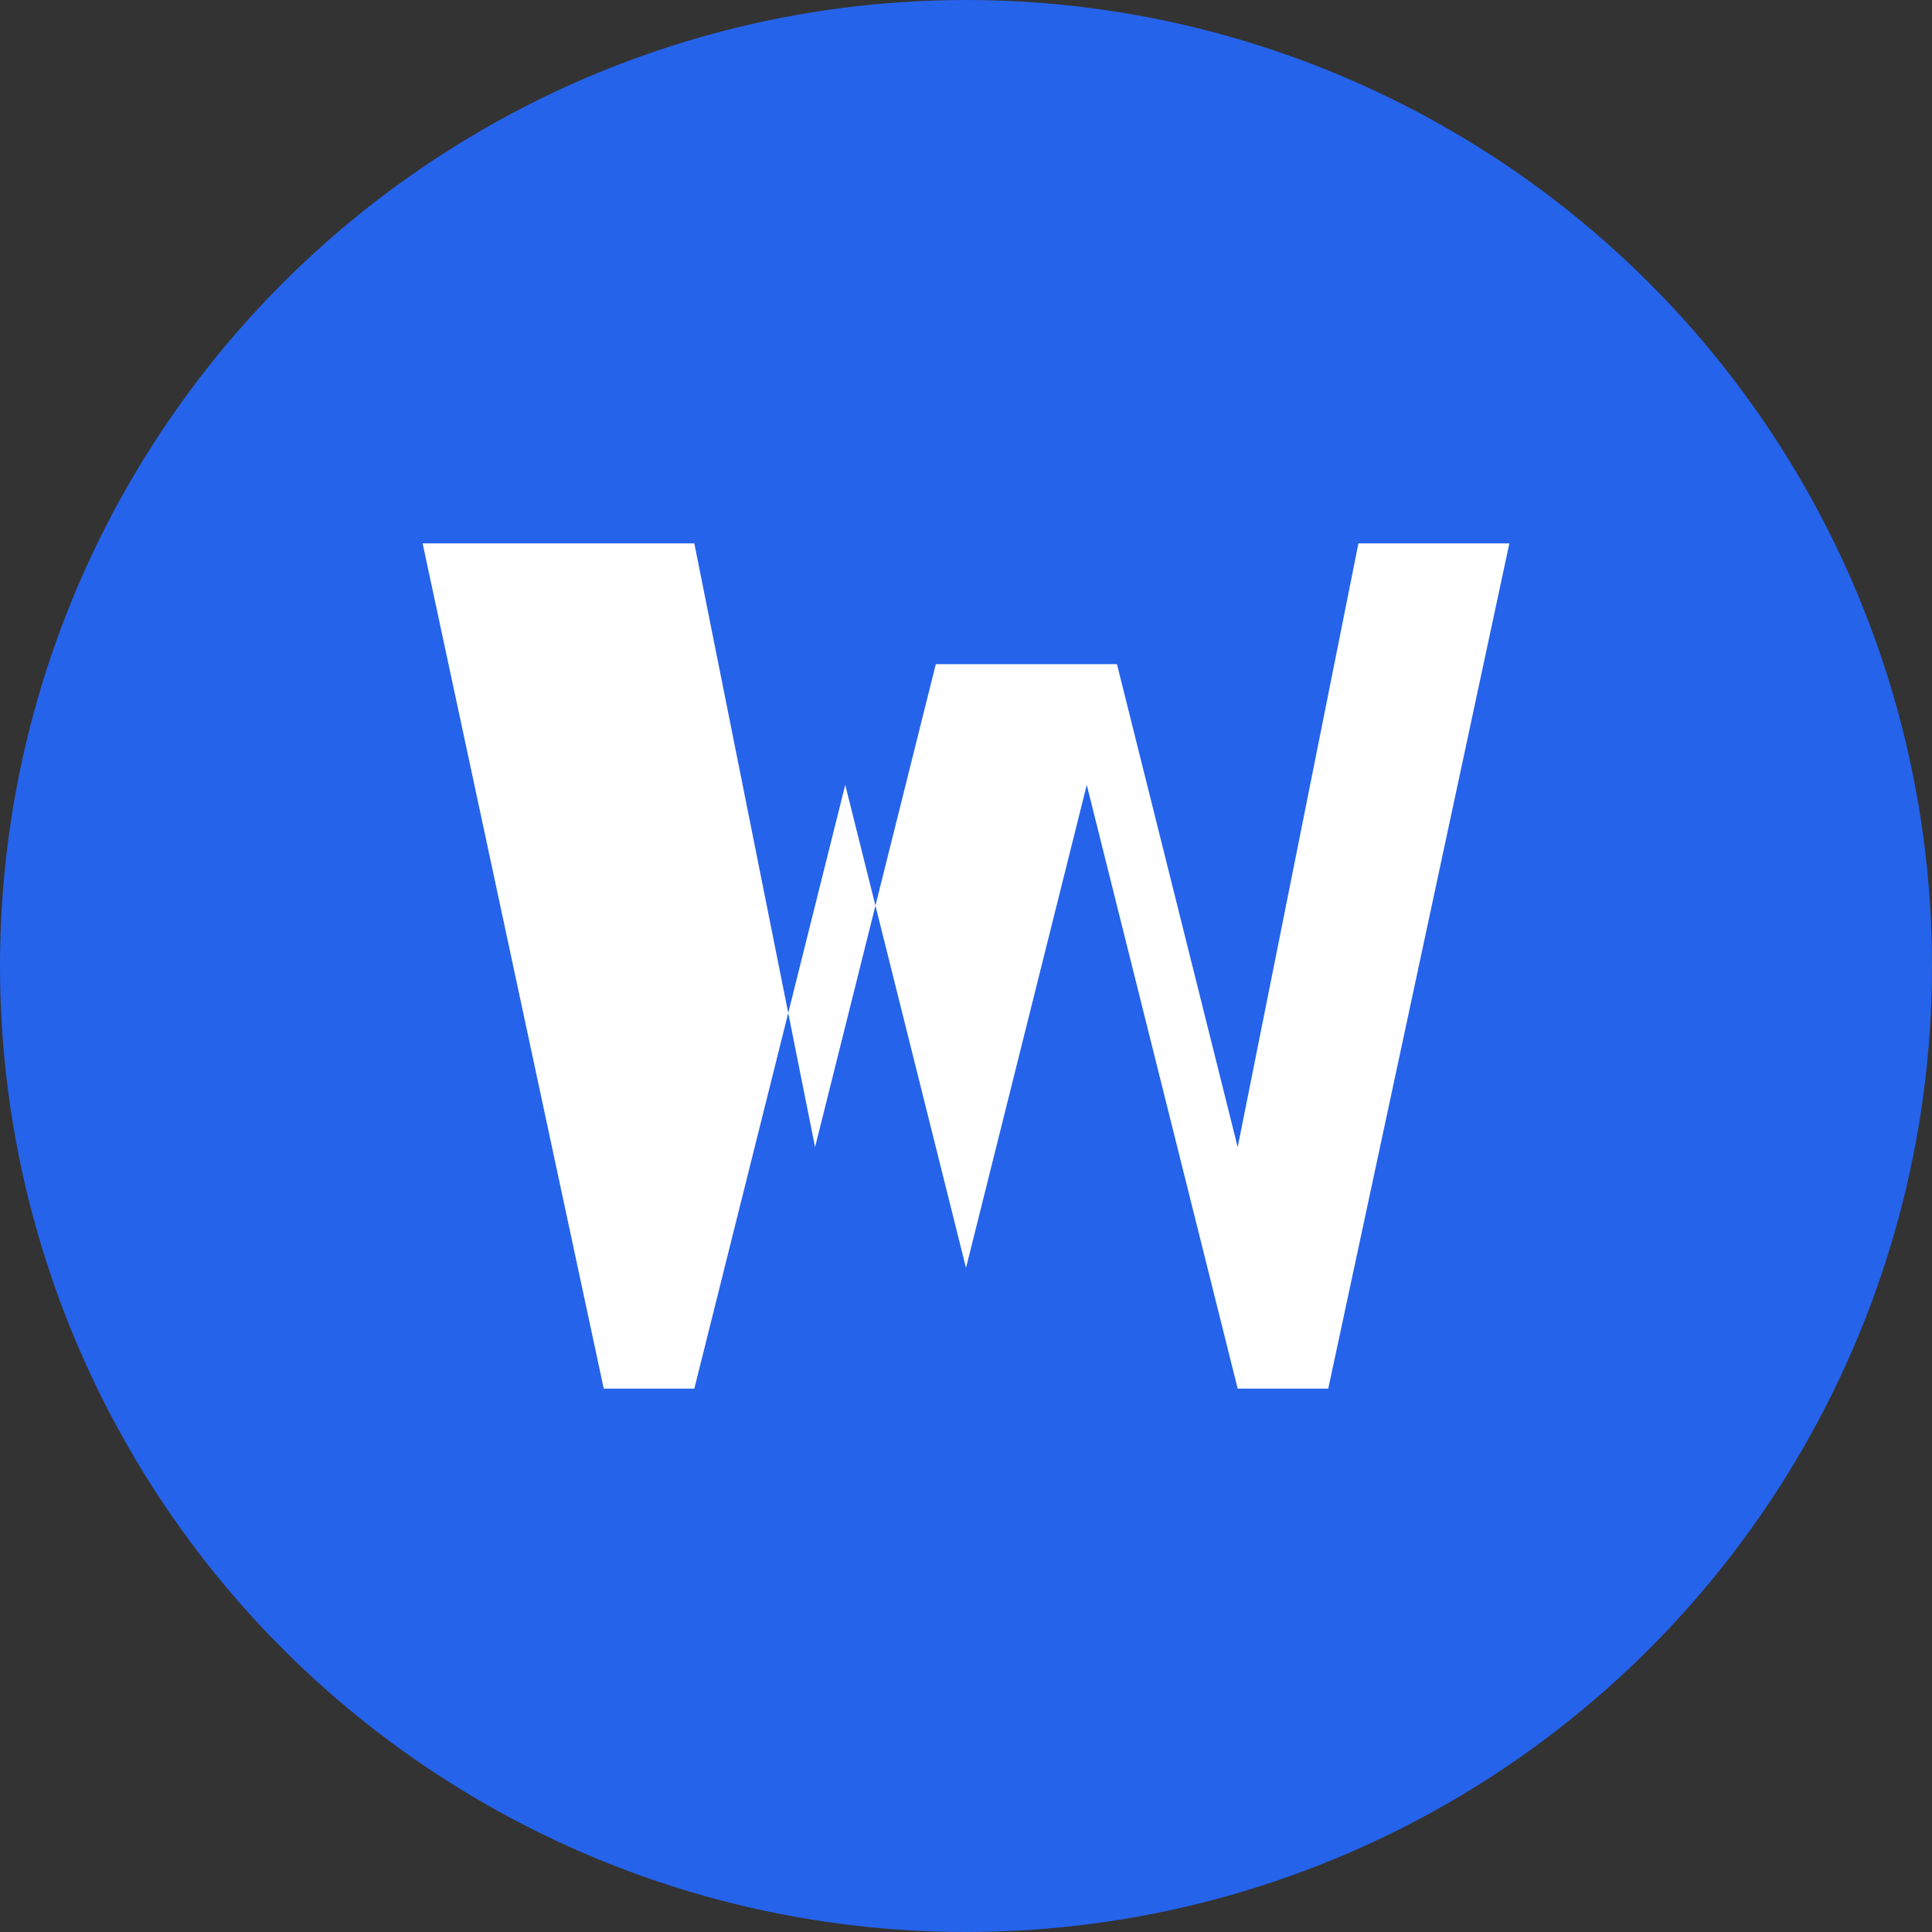
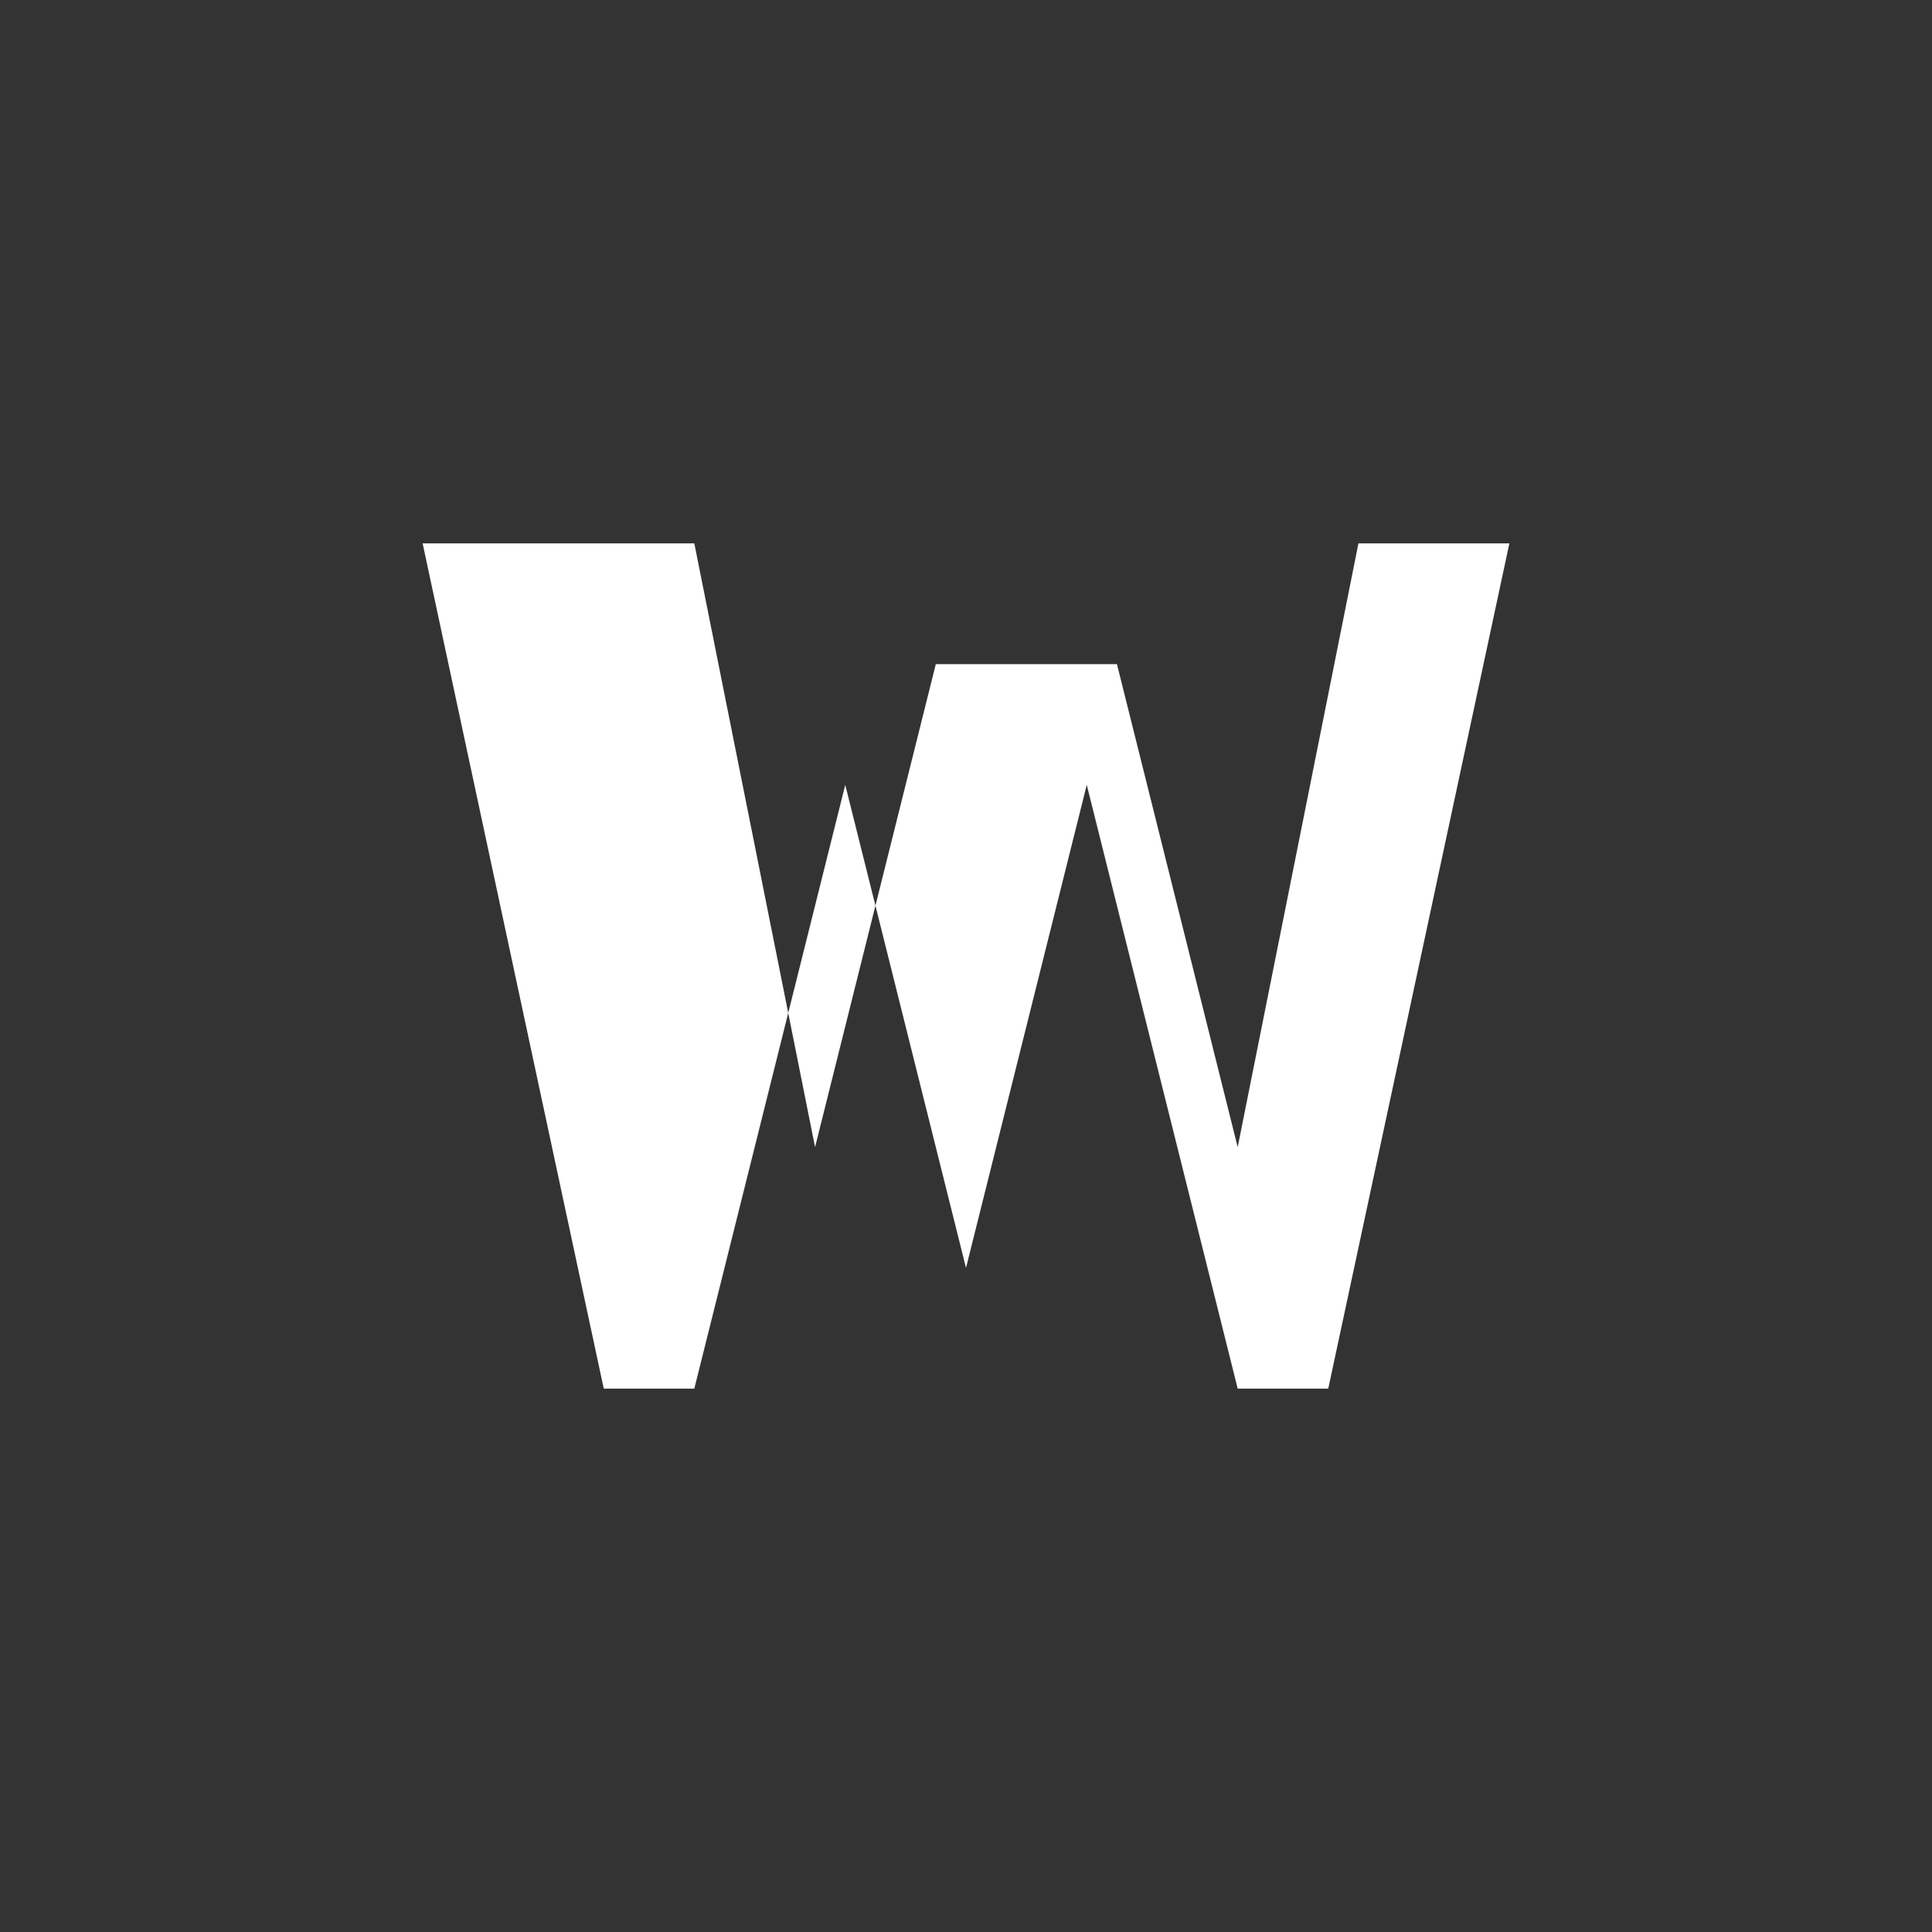
<svg xmlns="http://www.w3.org/2000/svg" viewBox="0 0 32 32" width="32" height="32">
  <rect x="0" y="0" width="32" height="32" fill="#333333" stroke="none" />
-   <circle cx="16" cy="16" r="16" fill="#2563eb" />
  <path d="M7 9 L10 23 L11.5 23 L14 13 L16 21 L18 13 L20.5 23 L22 23 L25 9 L22.5 9 L20.5 19 L18.5 11 L15.5 11 L13.5 19 L11.5 9 L9 9 Z" fill="#ffffff" stroke="none" />
</svg>